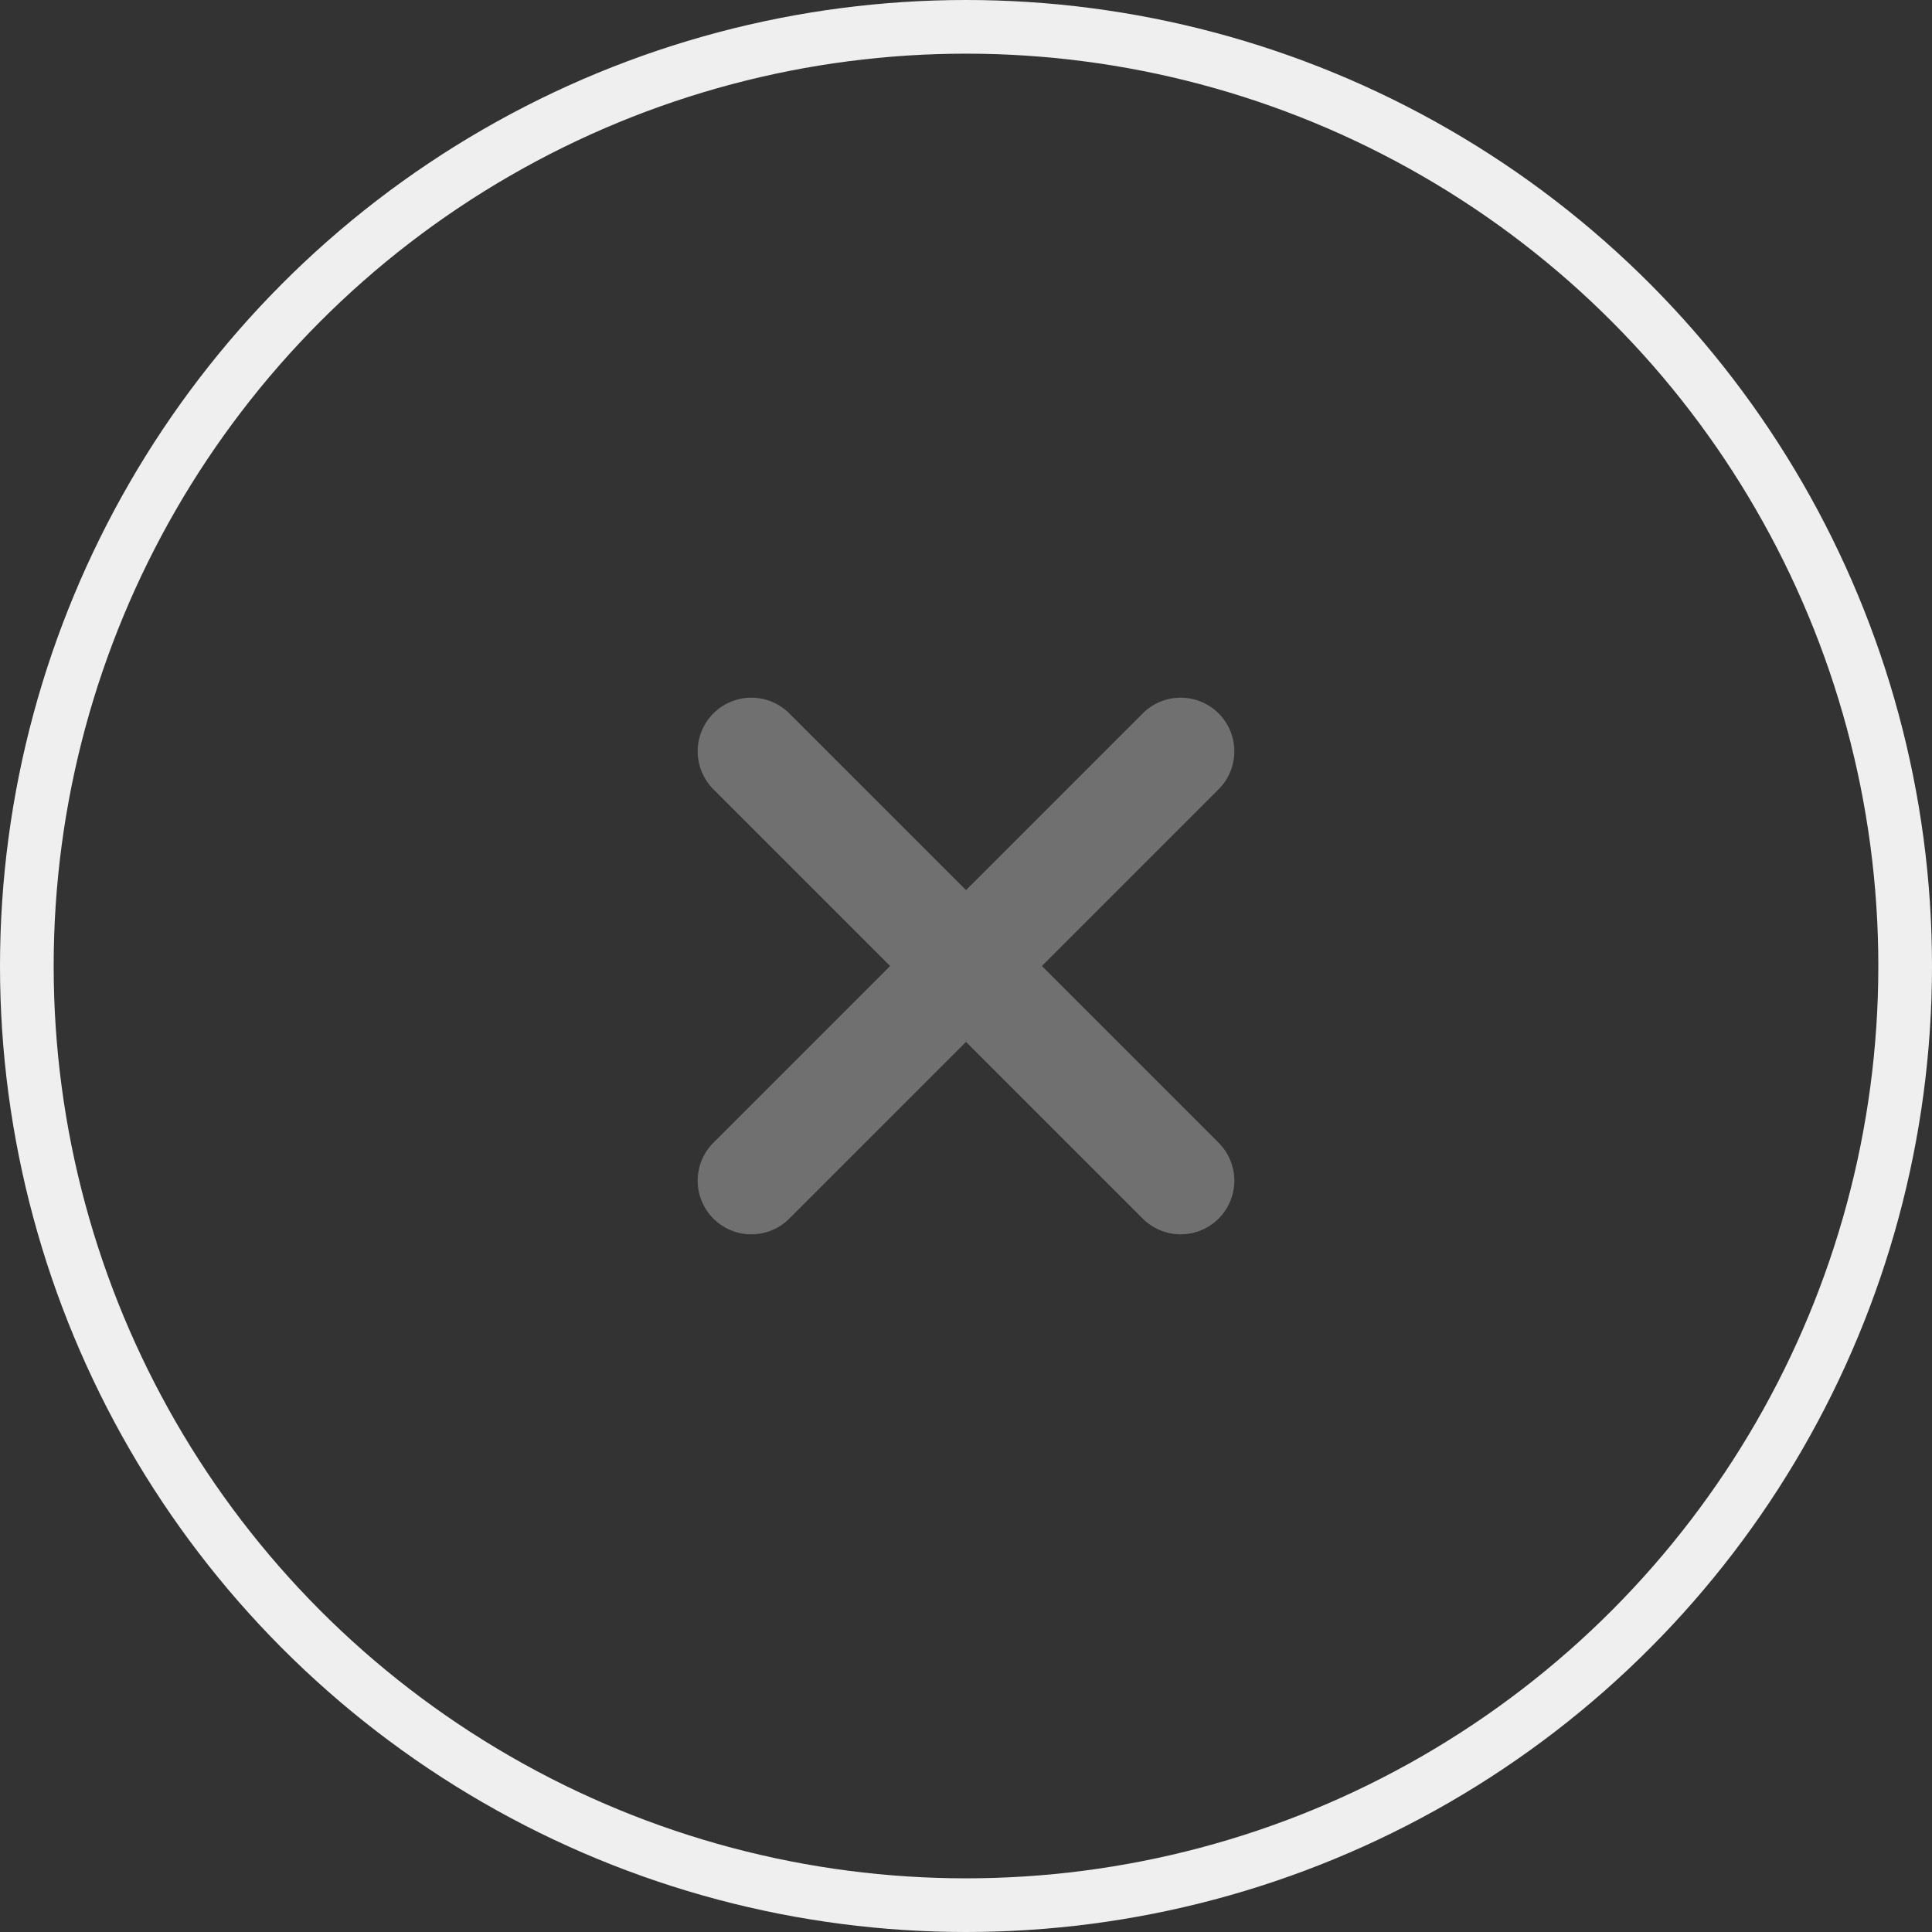
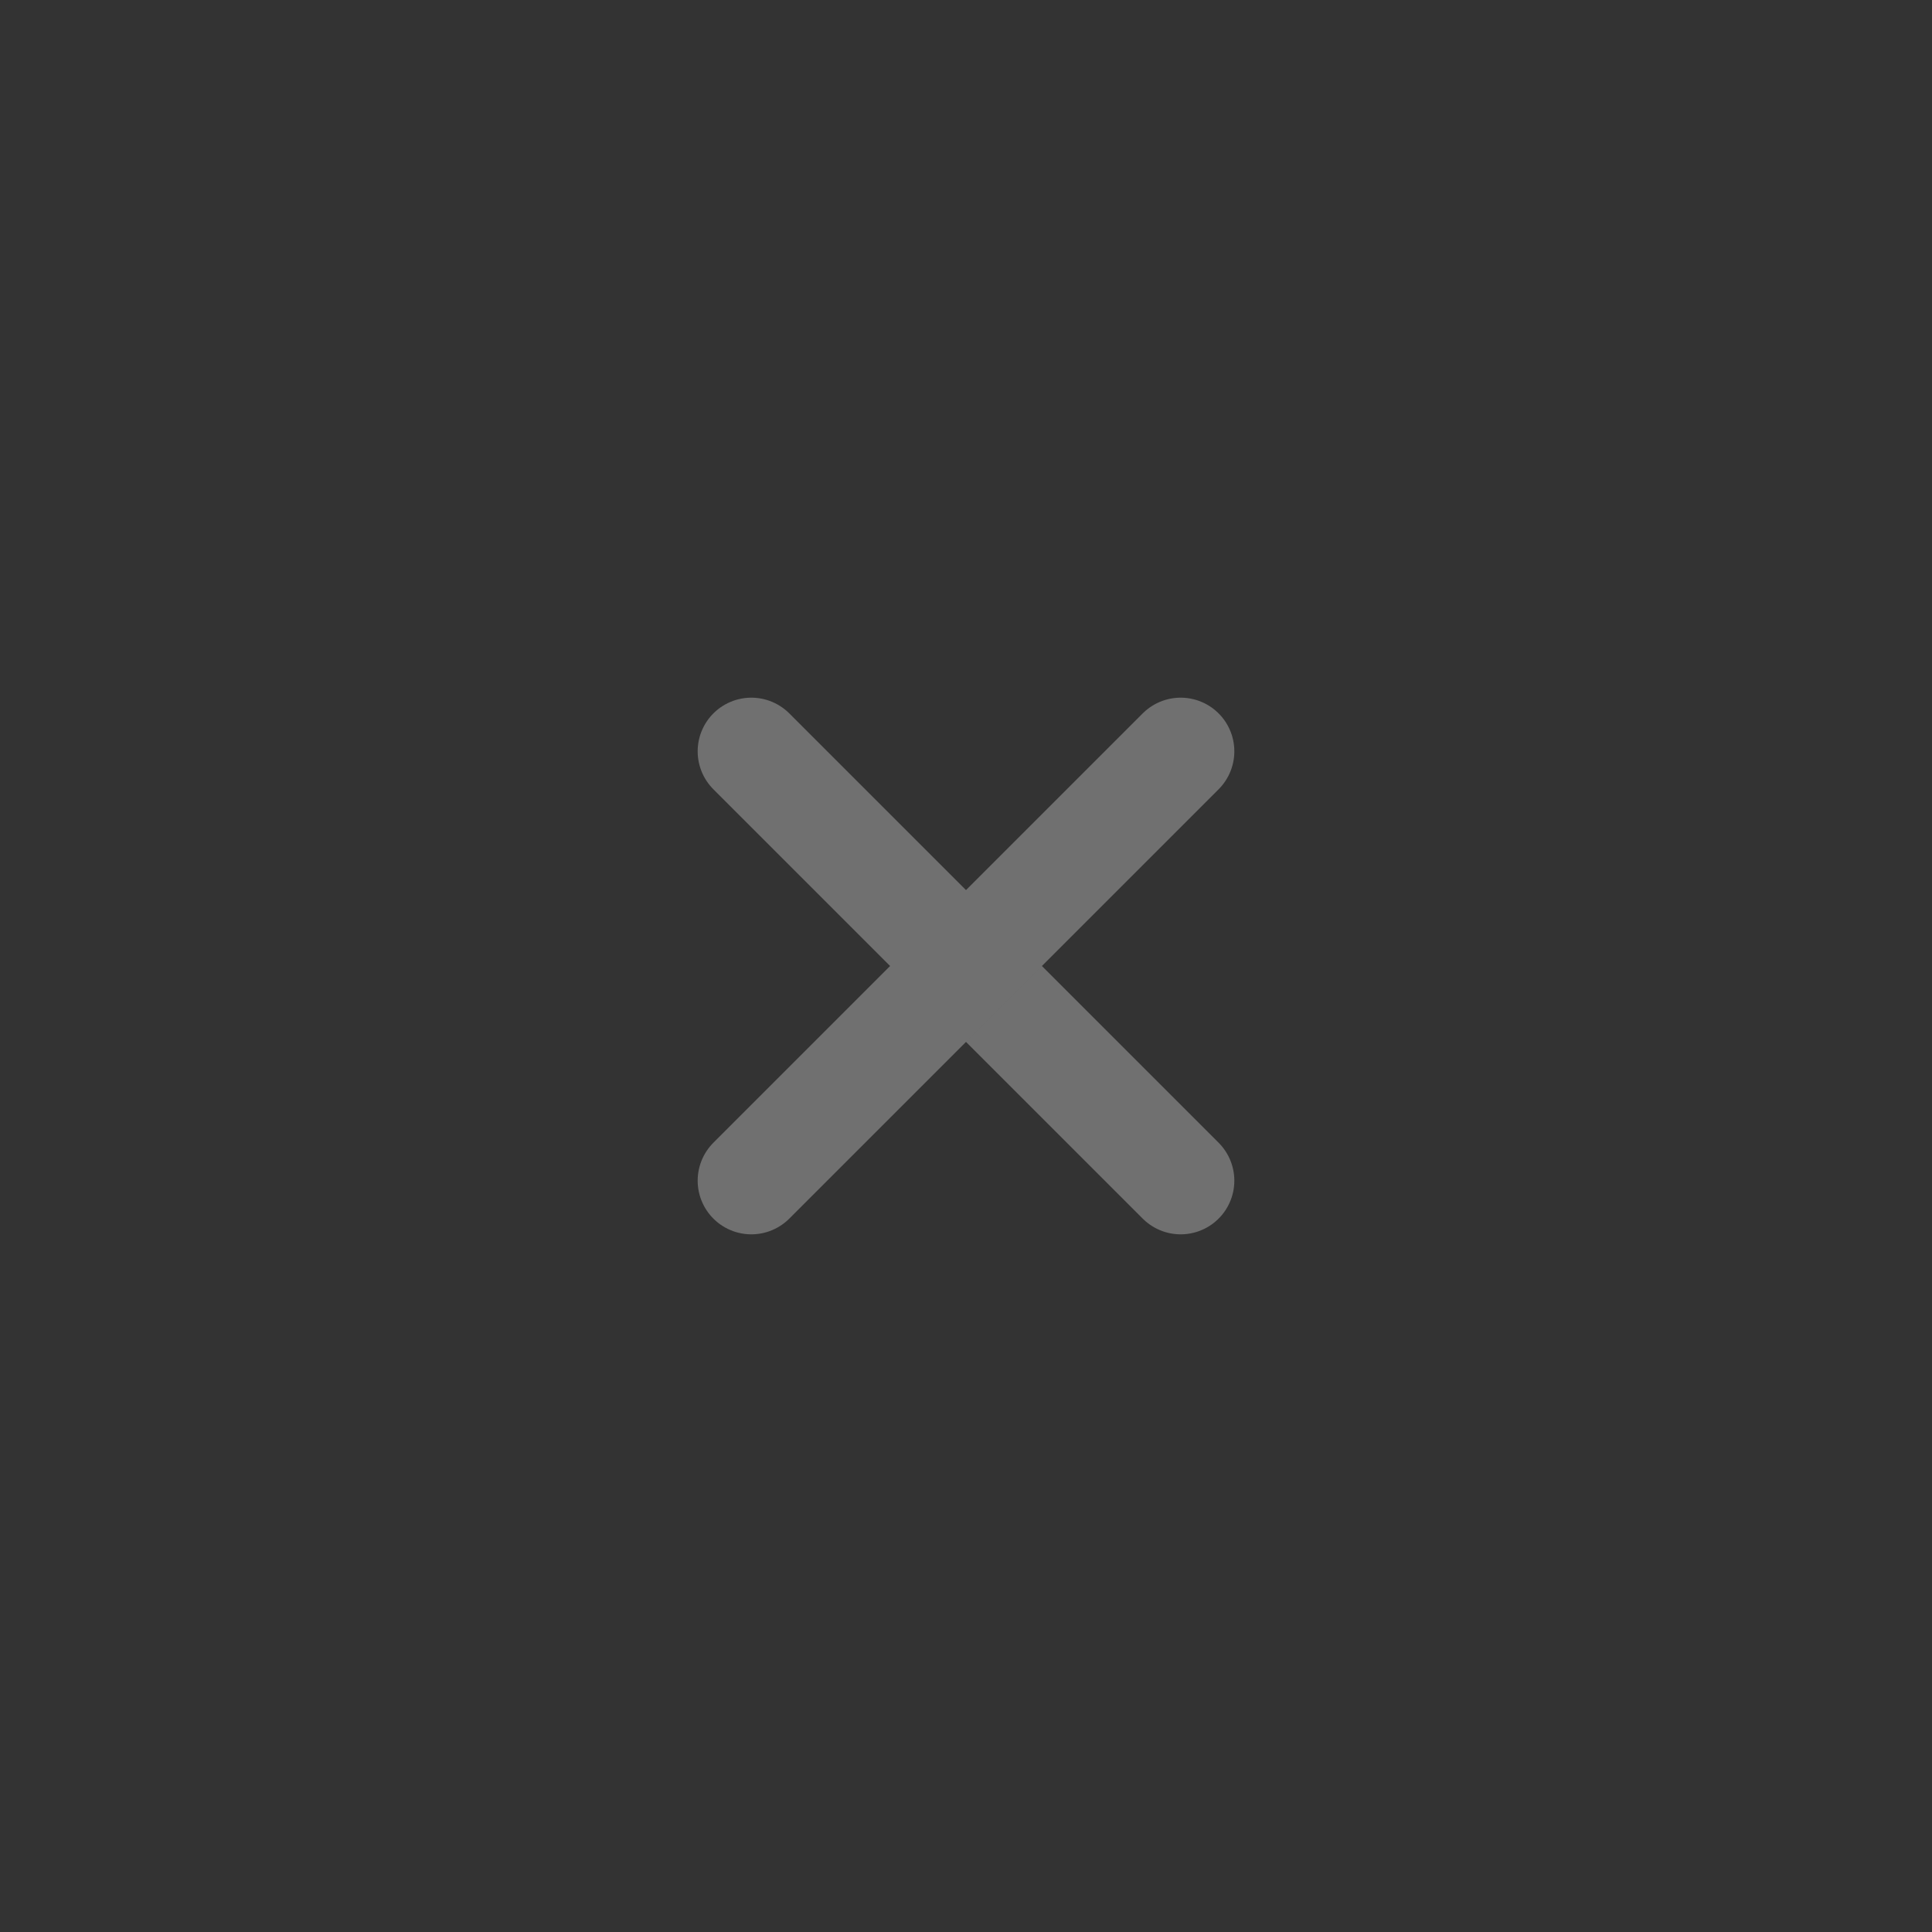
<svg xmlns="http://www.w3.org/2000/svg" width="36" height="36" viewBox="0 0 36 36">
  <rect x="0" y="0" width="36" height="36" fill="#333333" stroke="none" />
  <defs>
    <style>.a,.b,.d{fill:none;}.a{stroke:#efefef;}.b{stroke:#707070;stroke-linecap:round;stroke-width:2px;}.c{stroke:none;}</style>
  </defs>
  <g transform="translate(-1744 -41)">
    <g class="a" transform="translate(1744 41)">
      <circle class="c" cx="18" cy="18" r="18" />
-       <circle class="d" cx="18" cy="18" r="17.5" />
    </g>
    <g transform="translate(1758.397 55.397)">
      <line class="b" x2="8" y2="8" transform="translate(-0.397 -0.397)" />
      <line class="b" x1="8" y2="8" transform="translate(-0.397 -0.397)" />
    </g>
  </g>
</svg>